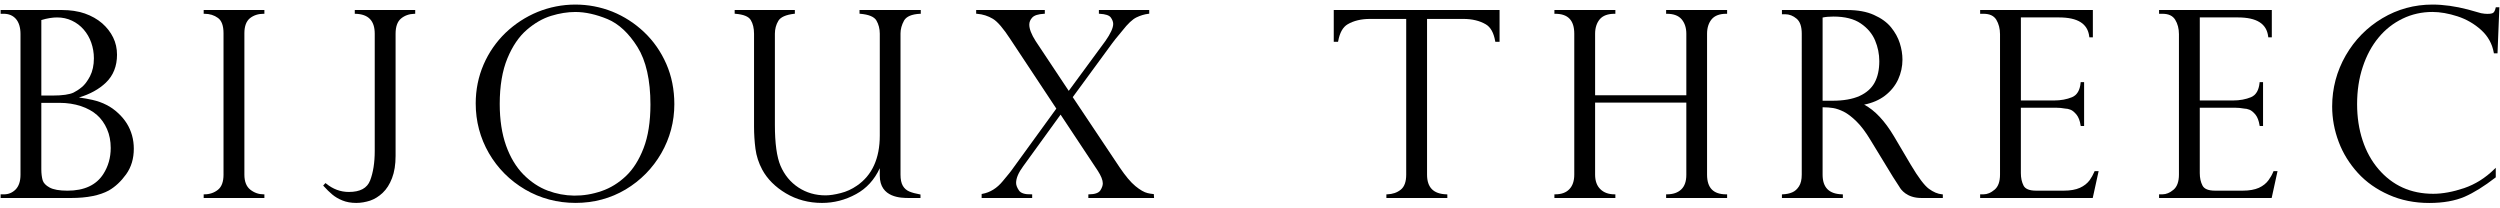
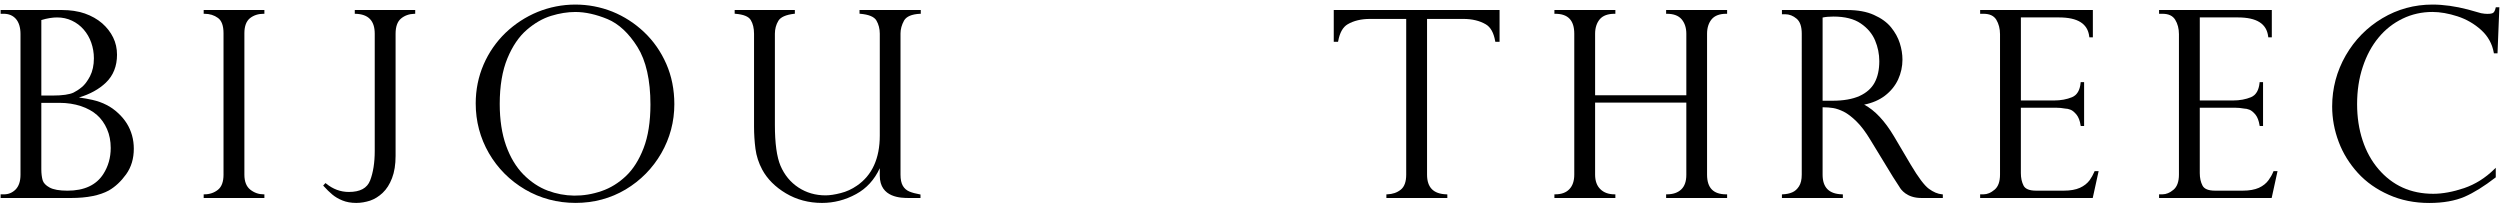
<svg xmlns="http://www.w3.org/2000/svg" version="1.1" x="0px" y="0px" viewBox="0 0 265 22" style="enable-background:new 0 0 265 22;" xml:space="preserve">
  <path d="M13.996,14.352c-0.131-0.458-0.316-0.888-0.561-1.275c-0.245-0.387-0.545-0.747-0.899-1.074  c-0.387-0.365-0.809-0.665-1.251-0.883c-0.447-0.234-0.948-0.409-1.496-0.534c-0.452-0.104-0.929-0.185-1.42-0.251  c1.177-0.354,2.134-0.883,2.854-1.575c0.785-0.752,1.18-1.75,1.18-2.96c0-0.654-0.134-1.265-0.409-1.826  c-0.273-0.562-0.67-1.068-1.167-1.505c-0.507-0.436-1.128-0.79-1.845-1.041C8.259,1.183,7.458,1.063,6.605,1.063H0.066v0.398h0.327  c0.545,0,0.981,0.185,1.3,0.551c0.316,0.371,0.48,0.91,0.48,1.592v14.914c0,0.698-0.177,1.221-0.521,1.57  c-0.343,0.344-0.758,0.512-1.232,0.512H0.066v0.387h7.476c1.684,0,3.033-0.273,4.001-0.801c0.673-0.387,1.292-0.965,1.829-1.712  c0.542-0.758,0.812-1.663,0.812-2.709C14.184,15.29,14.124,14.81,13.996,14.352z M4.381,2.126c0.627-0.191,1.191-0.278,1.673-0.278  c0.561,0,1.093,0.114,1.573,0.343c0.477,0.224,0.897,0.54,1.246,0.943c0.349,0.403,0.616,0.867,0.799,1.385  c0.183,0.523,0.281,1.079,0.281,1.657c0,0.741-0.142,1.379-0.412,1.908C9.262,8.607,8.971,9,8.673,9.234  c-0.3,0.251-0.6,0.442-0.875,0.578c-0.431,0.207-1.183,0.316-2.213,0.316H4.381V2.126z M10.957,18.441  c-0.749,1.177-2.028,1.771-3.805,1.771c-0.859,0-1.496-0.114-1.9-0.338c-0.401-0.218-0.646-0.48-0.733-0.774  c-0.087-0.311-0.139-0.703-0.139-1.161v-7.037h1.941c0.807,0,1.57,0.12,2.254,0.344c0.681,0.229,1.256,0.545,1.706,0.943  c0.447,0.398,0.807,0.9,1.063,1.494c0.262,0.594,0.392,1.265,0.392,2.001C11.737,16.702,11.473,17.634,10.957,18.441z" />
  <path d="M28.024,20.986H21.59v-0.387h0.084c0.548,0,1.027-0.164,1.425-0.48c0.398-0.316,0.594-0.856,0.594-1.603V3.516  c0-0.785-0.196-1.33-0.589-1.613c-0.398-0.294-0.878-0.442-1.431-0.442H21.59V1.063h6.435v0.398h-0.09  c-0.564,0-1.049,0.158-1.447,0.474c-0.384,0.316-0.583,0.85-0.583,1.581v15.001c0,0.725,0.213,1.259,0.624,1.586  c0.422,0.332,0.897,0.496,1.406,0.496h0.09V20.986z" />
  <path d="M37.768,21.51c-0.556,0-1.049-0.087-1.474-0.262c-0.422-0.169-0.785-0.387-1.082-0.638  c-0.289-0.245-0.597-0.539-0.902-0.883l-0.052-0.06l0.243-0.262l0.065,0.049c0.725,0.594,1.534,0.894,2.409,0.894  c1.202,0,1.938-0.398,2.259-1.221c0.322-0.839,0.488-1.881,0.488-3.124V3.576c0-1.379-0.668-2.071-2.036-2.115h-0.079V1.063h6.405  v0.398h-0.085c-0.564,0.016-1.047,0.191-1.428,0.512c-0.376,0.322-0.567,0.856-0.567,1.603v12.951c0,0.91-0.123,1.701-0.376,2.355  c-0.248,0.649-0.581,1.172-0.992,1.559c-0.409,0.387-0.859,0.665-1.338,0.829C38.749,21.422,38.258,21.51,37.768,21.51z" />
  <path d="M70.626,6.77c-0.567-1.292-1.352-2.42-2.347-3.363c-0.992-0.943-2.131-1.673-3.371-2.175  c-1.251-0.496-2.565-0.747-3.922-0.747c-1.382,0-2.726,0.267-3.995,0.779c-1.27,0.523-2.415,1.27-3.407,2.218  c-0.992,0.96-1.774,2.088-2.325,3.363c-0.553,1.281-0.834,2.666-0.834,4.121c0,1.886,0.469,3.663,1.398,5.271  c0.929,1.603,2.218,2.894,3.835,3.848c1.614,0.943,3.415,1.423,5.356,1.423c1.927,0,3.712-0.48,5.301-1.423  c1.586-0.948,2.859-2.24,3.78-3.837c0.918-1.597,1.385-3.347,1.385-5.206C71.479,9.501,71.193,8.062,70.626,6.77z M68.222,15.699  c-0.483,1.254-1.115,2.251-1.886,2.976c-0.771,0.725-1.63,1.254-2.551,1.57c-1.97,0.687-3.935,0.632-5.715-0.033  c-0.935-0.349-1.802-0.927-2.581-1.711c-0.779-0.79-1.401-1.821-1.845-3.064c-0.447-1.254-0.673-2.742-0.673-4.415  c0-1.913,0.275-3.543,0.815-4.841c0.534-1.292,1.229-2.311,2.061-3.025c0.831-0.714,1.698-1.21,2.576-1.477  c0.883-0.272,1.744-0.409,2.565-0.409c1.057,0,2.199,0.256,3.402,0.752c1.191,0.496,2.262,1.493,3.178,2.954  c0.916,1.461,1.379,3.516,1.379,6.116C68.945,12.902,68.702,14.456,68.222,15.699z" />
  <path d="M87.134,21.51c-1.412,0-2.701-0.344-3.832-1.019c-1.126-0.671-1.971-1.521-2.505-2.508c-0.379-0.709-0.618-1.45-0.719-2.213  c-0.098-0.752-0.15-1.554-0.15-2.361V3.576c0-0.572-0.114-1.063-0.341-1.439c-0.223-0.387-0.771-0.605-1.63-0.676l-0.082-0.006  V1.063h6.38v0.392l-0.074,0.006c-0.88,0.104-1.442,0.354-1.679,0.752c-0.24,0.404-0.363,0.861-0.363,1.363v9.67  c0,1.946,0.202,3.396,0.594,4.323c0.42,0.981,1.06,1.755,1.899,2.306c0.842,0.556,1.813,0.834,2.878,0.834  c0.444,0,0.984-0.082,1.6-0.24c0.616-0.152,1.196-0.419,1.728-0.79c1.605-1.095,2.42-2.884,2.42-5.304V3.576  c0-0.529-0.123-1.003-0.365-1.412c-0.232-0.387-0.807-0.627-1.704-0.703l-0.079-0.006V1.063h6.492v0.398h-0.085  c-0.872,0.044-1.442,0.289-1.687,0.719c-0.248,0.452-0.376,0.91-0.376,1.363v14.974c0,0.502,0.082,0.894,0.248,1.183  c0.169,0.283,0.393,0.474,0.684,0.599c0.3,0.125,0.665,0.224,1.117,0.305l0.068,0.011v0.371h-1.24c-0.76,0-3.074,0-3.074-2.366  v-0.79c-0.575,1.237-1.42,2.153-2.51,2.742C89.606,21.199,88.391,21.51,87.134,21.51z" />
-   <path d="M122.331,20.986h-6.966v-0.381l0.087-0.006c0.6-0.005,0.998-0.147,1.175-0.403c0.177-0.273,0.27-0.523,0.27-0.758  c0-0.349-0.183-0.801-0.537-1.346l-3.938-5.942l-3.968,5.478c-0.496,0.67-0.747,1.259-0.747,1.76c0,0.24,0.104,0.512,0.308,0.807  c0.191,0.284,0.638,0.425,1.306,0.403h0.09v0.387h-5.358l0.003-0.425l0.071-0.011c0.823-0.147,1.556-0.599,2.17-1.352  c0.673-0.807,0.858-1.041,0.891-1.096l4.783-6.59l-4.862-7.343c-0.744-1.145-1.368-1.88-1.864-2.175  c-0.496-0.3-1.066-0.485-1.692-0.534l-0.079-0.006V1.063h7.277v0.392l-0.079,0.006c-0.619,0.033-1.036,0.164-1.251,0.398  c-0.21,0.224-0.316,0.474-0.316,0.752c0,0.458,0.226,1.041,0.671,1.739l3.51,5.282l3.887-5.287c0.548-0.779,0.826-1.39,0.826-1.81  c0-0.218-0.087-0.447-0.259-0.687c-0.164-0.224-0.562-0.354-1.175-0.387l-0.082-0.006V1.063h5.336v0.392l-0.076,0.006  c-0.433,0.049-0.867,0.185-1.287,0.387c-0.414,0.202-0.913,0.67-1.474,1.39c-0.649,0.779-1.008,1.221-1.093,1.357l-4.178,5.702  l4.966,7.435c0.613,0.91,1.175,1.586,1.676,1.995c0.499,0.409,0.935,0.659,1.292,0.741c0.188,0.049,0.387,0.076,0.589,0.098  l0.071,0.006L122.331,20.986z" />
  <path d="M153.418,20.986h-6.462v-0.381l0.082-0.006c0.57-0.016,1.052-0.18,1.445-0.496c0.384-0.305,0.575-0.839,0.575-1.592V2.006  h-3.84c-0.94,0-1.733,0.196-2.366,0.567c-0.504,0.294-0.842,0.894-1.003,1.783l-0.016,0.076h-0.455V1.063h17.576v3.369h-0.45  l-0.014-0.076c-0.158-0.889-0.491-1.488-1.006-1.783c-0.635-0.371-1.436-0.567-2.369-0.567h-3.848v16.506  c0,1.363,0.679,2.049,2.069,2.088l0.081,0.006V20.986z" />
  <path d="M183.074,20.986h-6.465v-0.387h0.087c0.643,0,1.155-0.174,1.515-0.518c0.363-0.344,0.54-0.861,0.54-1.543v-7.664h-9.67  v7.637c0,0.665,0.188,1.188,0.558,1.543c0.368,0.365,0.878,0.545,1.505,0.545h0.085v0.387h-6.462v-0.387h0.084  c0.651,0,1.156-0.18,1.499-0.545c0.346-0.354,0.523-0.877,0.523-1.543V3.576c0-1.423-0.662-2.115-2.022-2.115h-0.084V1.063h6.462  v0.398h-0.085c-0.714,0-1.237,0.196-1.567,0.578c-0.327,0.393-0.496,0.91-0.496,1.537v6.525h9.67V3.576  c0-0.621-0.166-1.139-0.499-1.532c-0.33-0.387-0.856-0.583-1.556-0.583h-0.087V1.063h6.465v0.398h-0.09  c-0.706,0-1.221,0.196-1.545,0.578c-0.322,0.387-0.491,0.905-0.491,1.537v14.936c0,1.406,0.665,2.088,2.036,2.088h0.09V20.986z" />
  <path d="M240.797,20.986h-11.935v-0.387h0.357c0.395,0,0.793-0.164,1.177-0.491c0.376-0.316,0.572-0.856,0.572-1.597V3.625  c0-0.589-0.134-1.107-0.398-1.532c-0.262-0.425-0.703-0.632-1.352-0.632h-0.357V1.063h11.951v2.894h-0.373l-0.011-0.082  c-0.161-1.363-1.215-2.028-3.219-2.028h-4.031v8.803h3.535c0.706,0,1.338-0.12,1.886-0.344c0.529-0.218,0.837-0.736,0.916-1.526  l0.005-0.076h0.363v4.655h-0.357l-0.011-0.071c-0.079-0.496-0.226-0.878-0.436-1.139c-0.215-0.256-0.431-0.441-0.635-0.518  c-0.207-0.082-0.393-0.12-0.551-0.12c-0.327-0.06-0.665-0.093-1.006-0.093h-3.71v6.933c0,0.512,0.098,0.96,0.294,1.33  c0.188,0.354,0.627,0.529,1.327,0.529h2.933c0.695,0,1.262-0.104,1.712-0.3c0.439-0.202,0.788-0.479,1.038-0.834  c0.188-0.256,0.354-0.545,0.493-0.883l0.022-0.054h0.423L240.797,20.986z" />
  <path d="M221.83,20.986h-11.935v-0.387h0.354c0.401,0,0.793-0.164,1.175-0.491c0.384-0.316,0.578-0.856,0.578-1.597V3.625  c0-0.583-0.134-1.101-0.393-1.532c-0.262-0.425-0.706-0.632-1.36-0.632h-0.354V1.063h11.948v2.894h-0.371l-0.011-0.082  c-0.161-1.363-1.213-2.028-3.224-2.028h-4.023v8.803h3.532c0.706,0,1.335-0.12,1.883-0.344c0.534-0.218,0.842-0.736,0.916-1.526  l0.005-0.076h0.365v4.655h-0.357l-0.014-0.071c-0.074-0.502-0.226-0.878-0.436-1.139c-0.215-0.256-0.425-0.441-0.63-0.518  c-0.21-0.082-0.398-0.12-0.553-0.12c-0.327-0.06-0.662-0.093-1.006-0.093h-3.707v6.933c0,0.512,0.098,0.96,0.289,1.33  c0.185,0.354,0.627,0.529,1.325,0.529h2.941c0.687,0,1.265-0.104,1.703-0.3c0.444-0.202,0.796-0.479,1.047-0.828  c0.185-0.262,0.349-0.556,0.491-0.889l0.022-0.054h0.425L221.83,20.986z" />
  <path d="M257.504,21.515c-1.559,0-3.004-0.289-4.29-0.867c-1.292-0.567-2.396-1.346-3.282-2.317  c-0.886-0.976-1.573-2.071-2.028-3.287c-0.46-1.216-0.695-2.475-0.695-3.761c0-1.93,0.485-3.739,1.436-5.402  c0.951-1.652,2.26-2.982,3.881-3.947c1.619-0.965,3.409-1.45,5.312-1.45c1.177,0,2.445,0.18,3.764,0.523l1.393,0.392  c0.259,0.049,0.483,0.071,0.662,0.071c0.409,0,0.572-0.065,0.643-0.131c0.104-0.087,0.183-0.262,0.24-0.512l0.016-0.06h0.376  l-0.196,4.889h-0.382l-0.013-0.071c-0.166-0.943-0.616-1.75-1.336-2.404c-0.722-0.654-1.57-1.145-2.51-1.45  c-0.94-0.305-1.837-0.464-2.657-0.464c-1.115,0-2.181,0.234-3.159,0.709c-0.984,0.474-1.843,1.145-2.551,2.006  c-0.714,0.856-1.281,1.908-1.676,3.112c-0.403,1.205-0.599,2.529-0.599,3.947c0,1.368,0.193,2.66,0.581,3.832  c0.382,1.167,0.946,2.191,1.684,3.053c0.733,0.856,1.594,1.521,2.562,1.957c0.97,0.442,2.06,0.659,3.243,0.659  c0.984,0,2.088-0.202,3.27-0.6c1.18-0.403,2.262-1.079,3.211-2.017l0.147-0.142V18.8l-0.035,0.022  c-1.188,0.921-2.292,1.608-3.282,2.039C260.235,21.286,258.984,21.515,257.504,21.515z" />
  <path d="M205.938,20.986h-2.284c-1.545,0-2.167-0.905-2.319-1.183c-0.117-0.169-0.698-1.08-0.698-1.08l-2.382-3.908  c-0.469-0.779-0.951-1.434-1.442-1.919c-0.488-0.485-0.951-0.839-1.366-1.052c-0.42-0.207-0.798-0.338-1.134-0.392  c-0.319-0.049-0.69-0.082-1.117-0.082v7.141c0,1.363,0.676,2.049,2.063,2.088l0.085,0.006v0.381h-6.459v-0.381l0.082-0.006  c0.376-0.016,0.722-0.082,1.016-0.213c0.286-0.12,0.518-0.332,0.714-0.638c0.193-0.3,0.289-0.714,0.289-1.237V3.576  c0-0.758-0.18-1.292-0.548-1.597c-0.363-0.305-0.766-0.469-1.202-0.469h-0.351V1.063h6.923c1.107,0,2.061,0.169,2.826,0.518  c0.777,0.343,1.387,0.785,1.821,1.319c0.428,0.529,0.738,1.09,0.924,1.679c0.188,0.594,0.281,1.177,0.281,1.744  c0,0.725-0.153,1.428-0.458,2.098c-0.308,0.665-0.777,1.248-1.406,1.728c-0.589,0.447-1.325,0.769-2.194,0.943  c1.136,0.599,2.194,1.733,3.164,3.363l1.783,3.02c0.796,1.335,1.436,2.191,1.916,2.54c0.469,0.344,0.94,0.545,1.398,0.583  l0.076,0.006V20.986z M193.196,10.678h1.041c1.164,0,2.129-0.169,2.87-0.502c0.733-0.332,1.273-0.812,1.6-1.417  c0.335-0.616,0.499-1.379,0.499-2.278c0-0.741-0.147-1.483-0.447-2.197c-0.3-0.709-0.804-1.314-1.521-1.799  c-0.709-0.485-1.684-0.73-2.892-0.73c-0.461,0-0.845,0.038-1.15,0.104V10.678z" />
</svg>